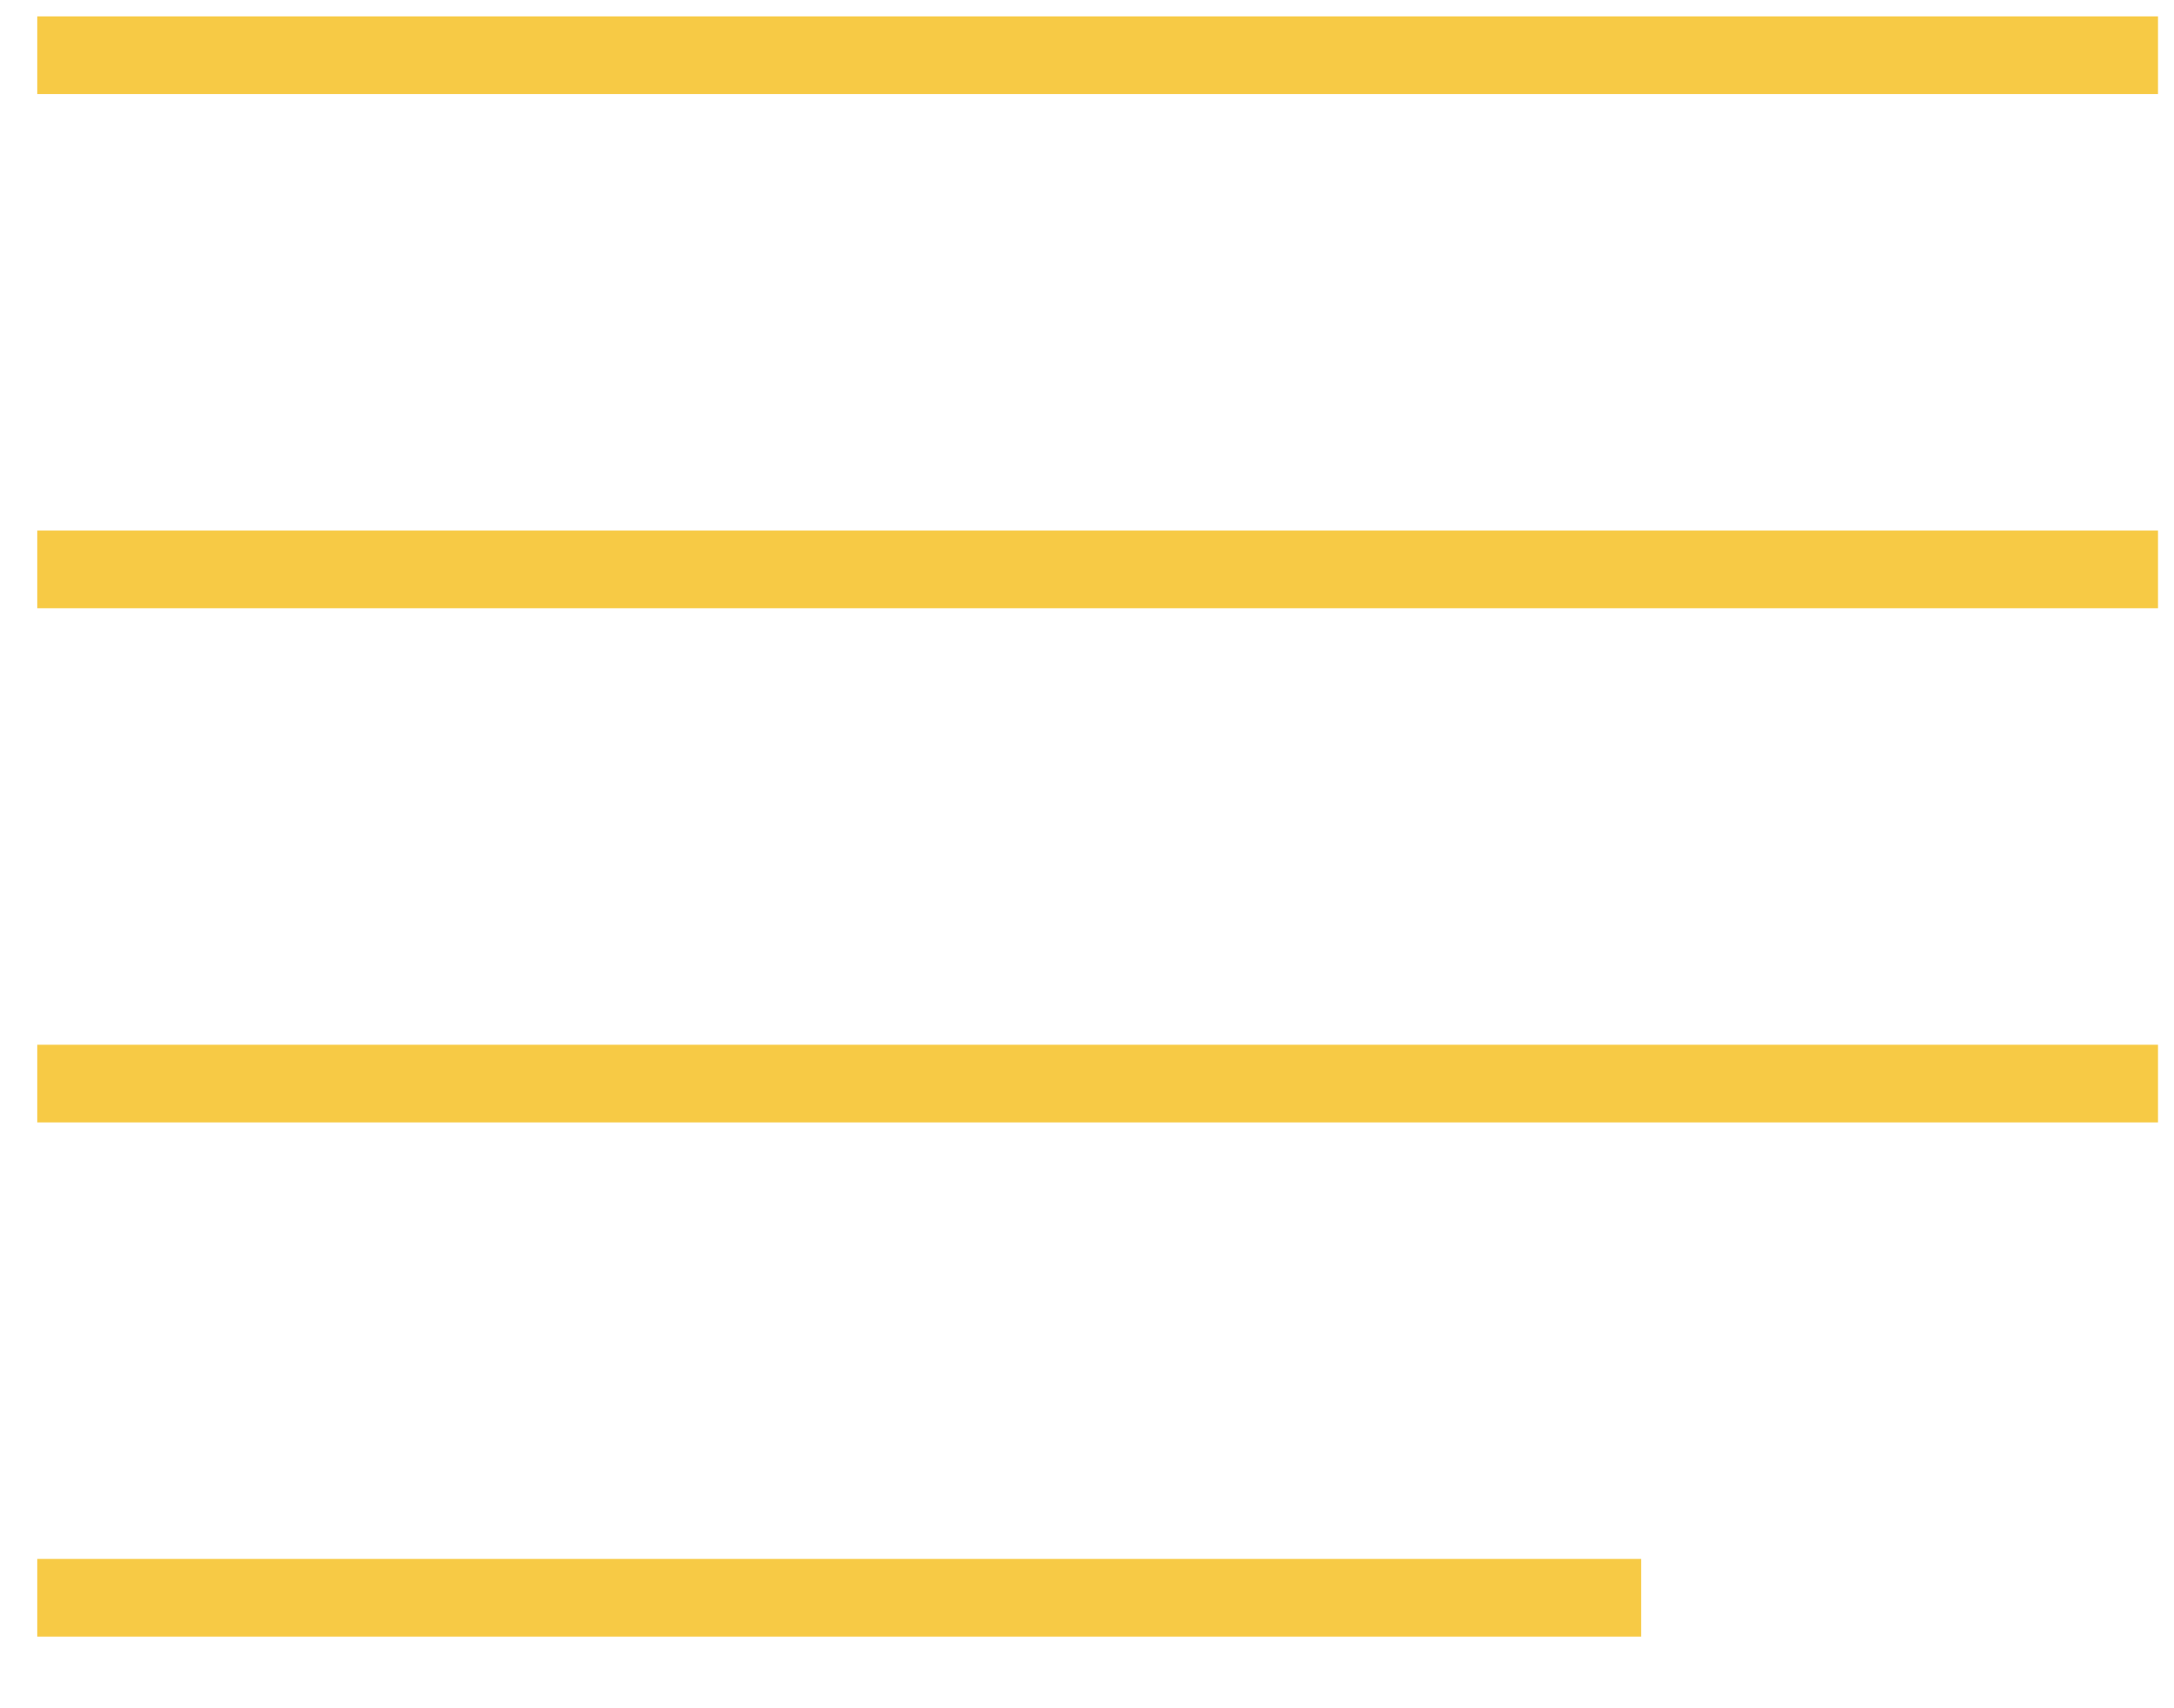
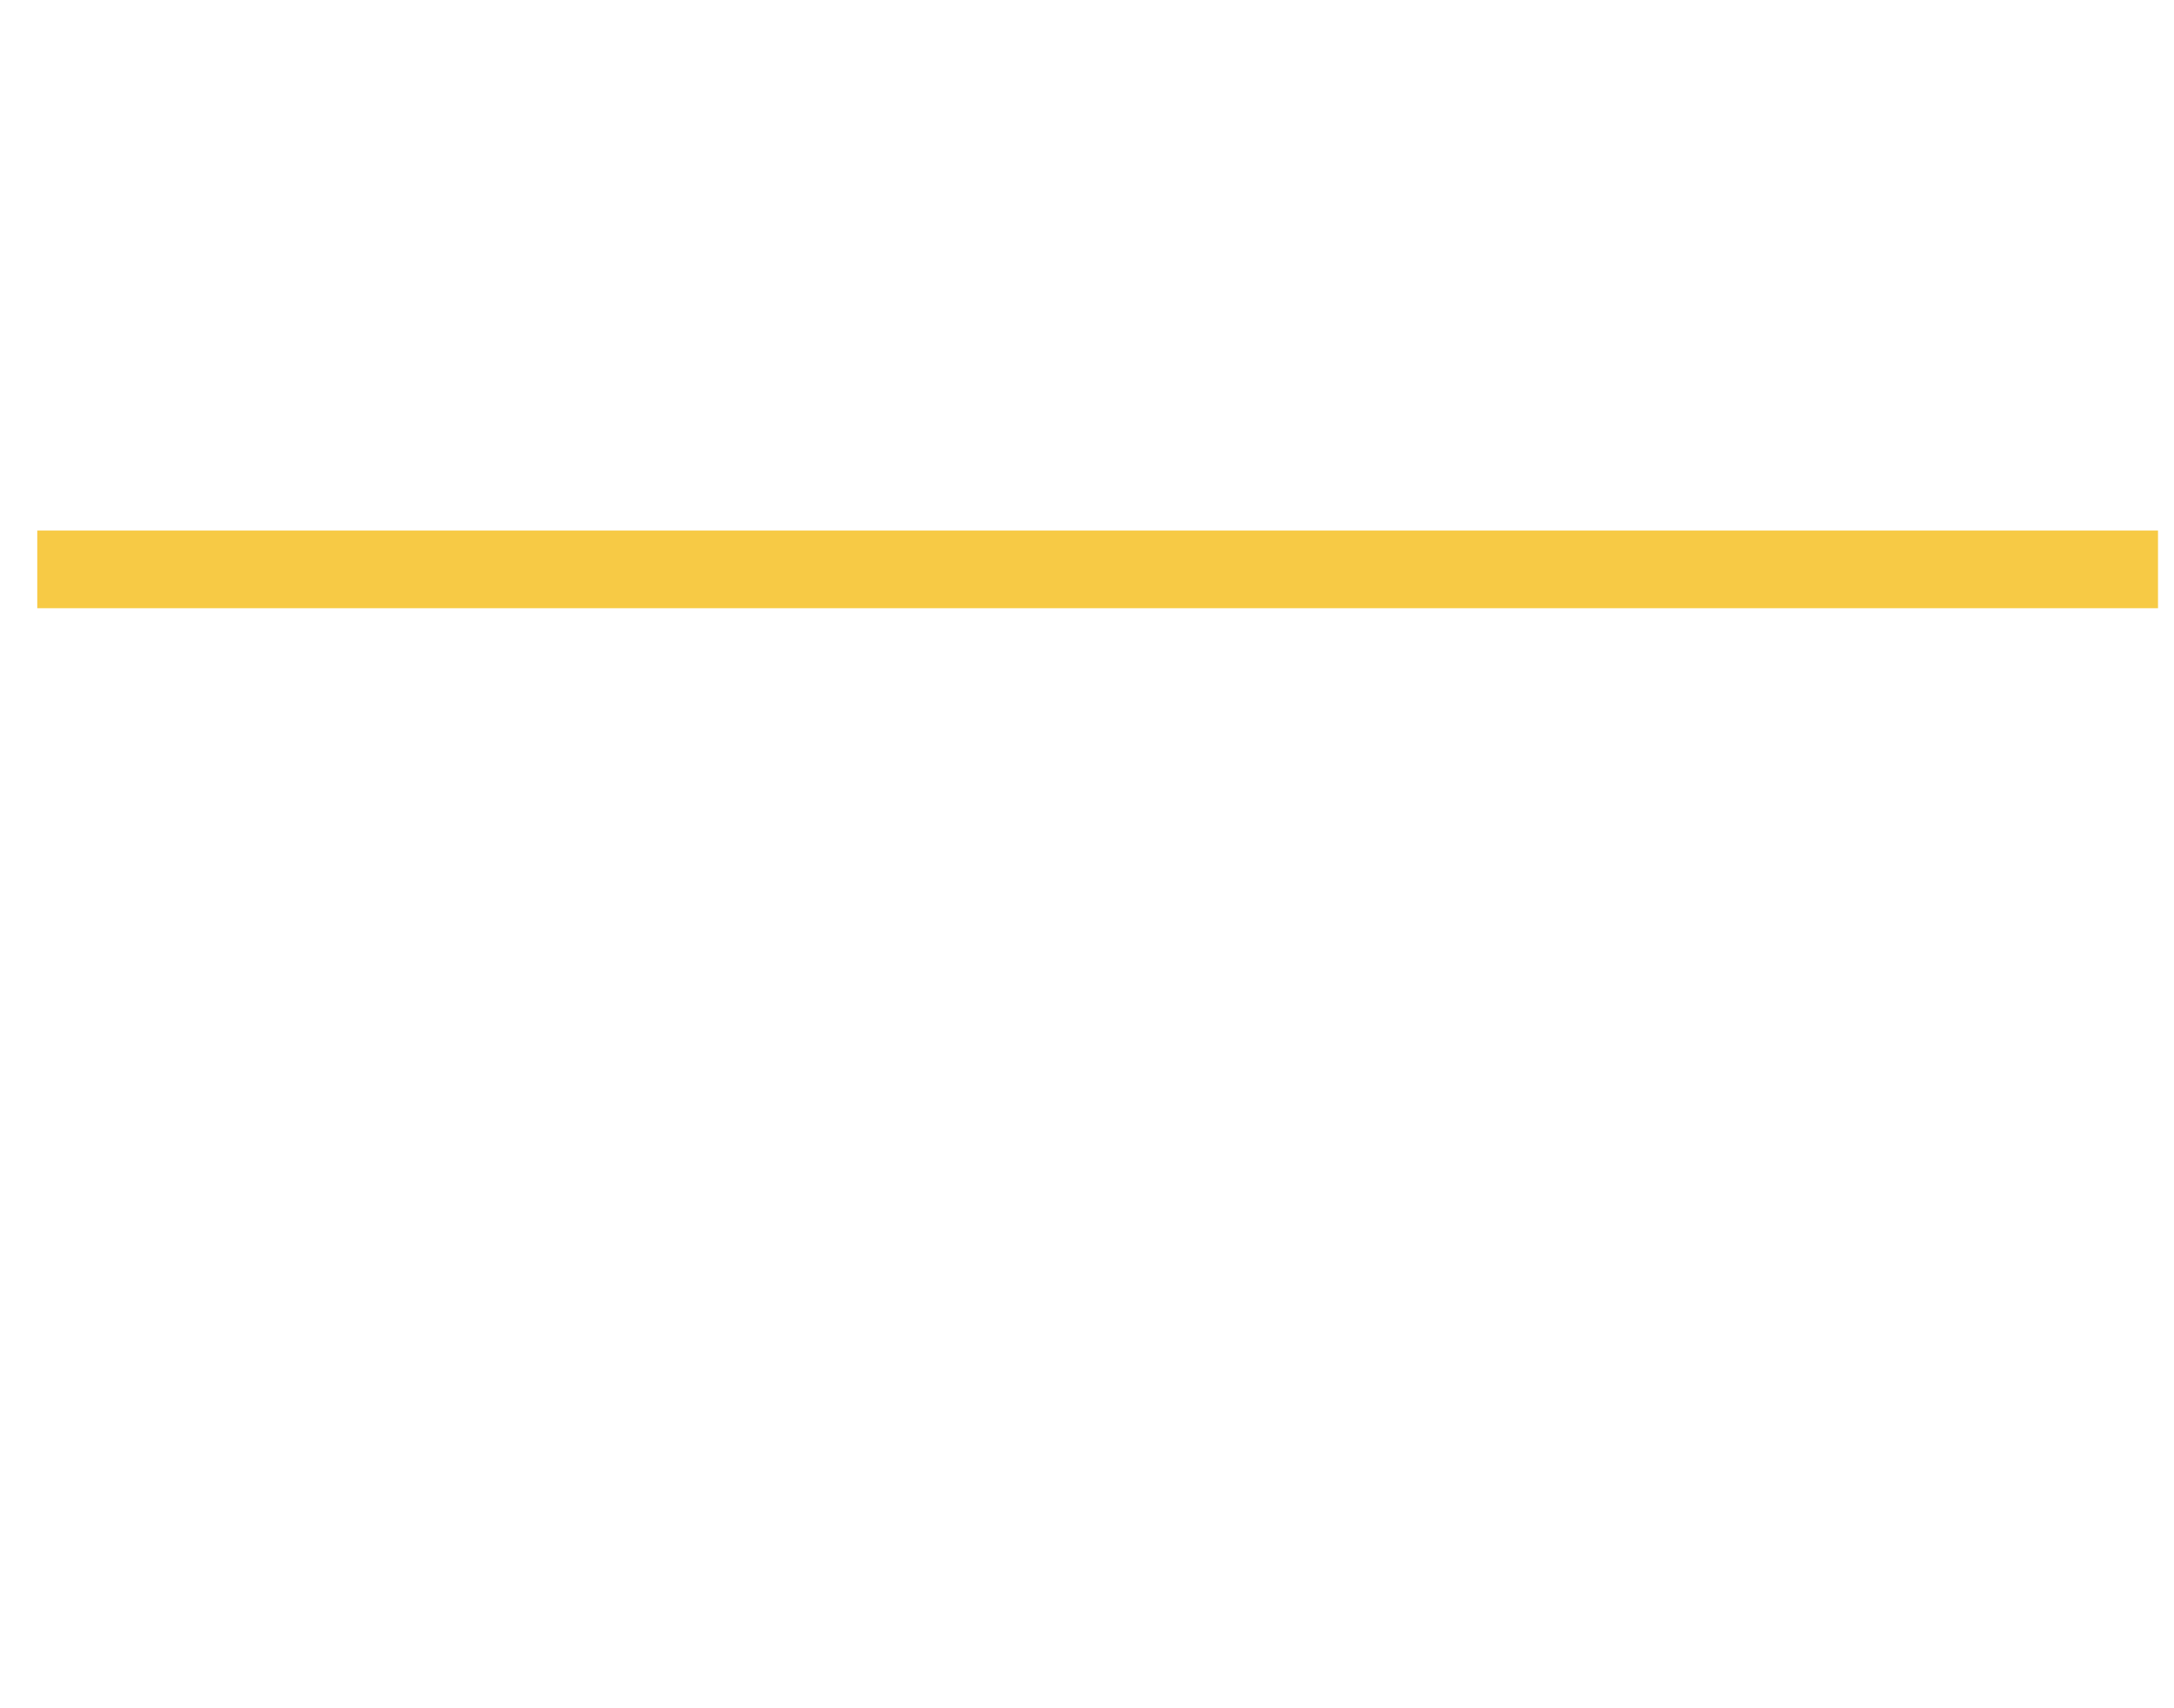
<svg xmlns="http://www.w3.org/2000/svg" width="28" height="22" viewBox="0 0 28 22" fill="none">
-   <line x1="0.48" y1="0.711" x2="27.794" y2="0.711" stroke="#F7CA45" />
  <line x1="0.48" y1="7.333" x2="27.794" y2="7.333" stroke="#F7CA45" />
-   <line x1="0.48" y1="13.955" x2="27.794" y2="13.955" stroke="#F7CA45" />
-   <line x1="0.48" y1="20.577" x2="21.137" y2="20.577" stroke="#F7CA45" />
</svg>